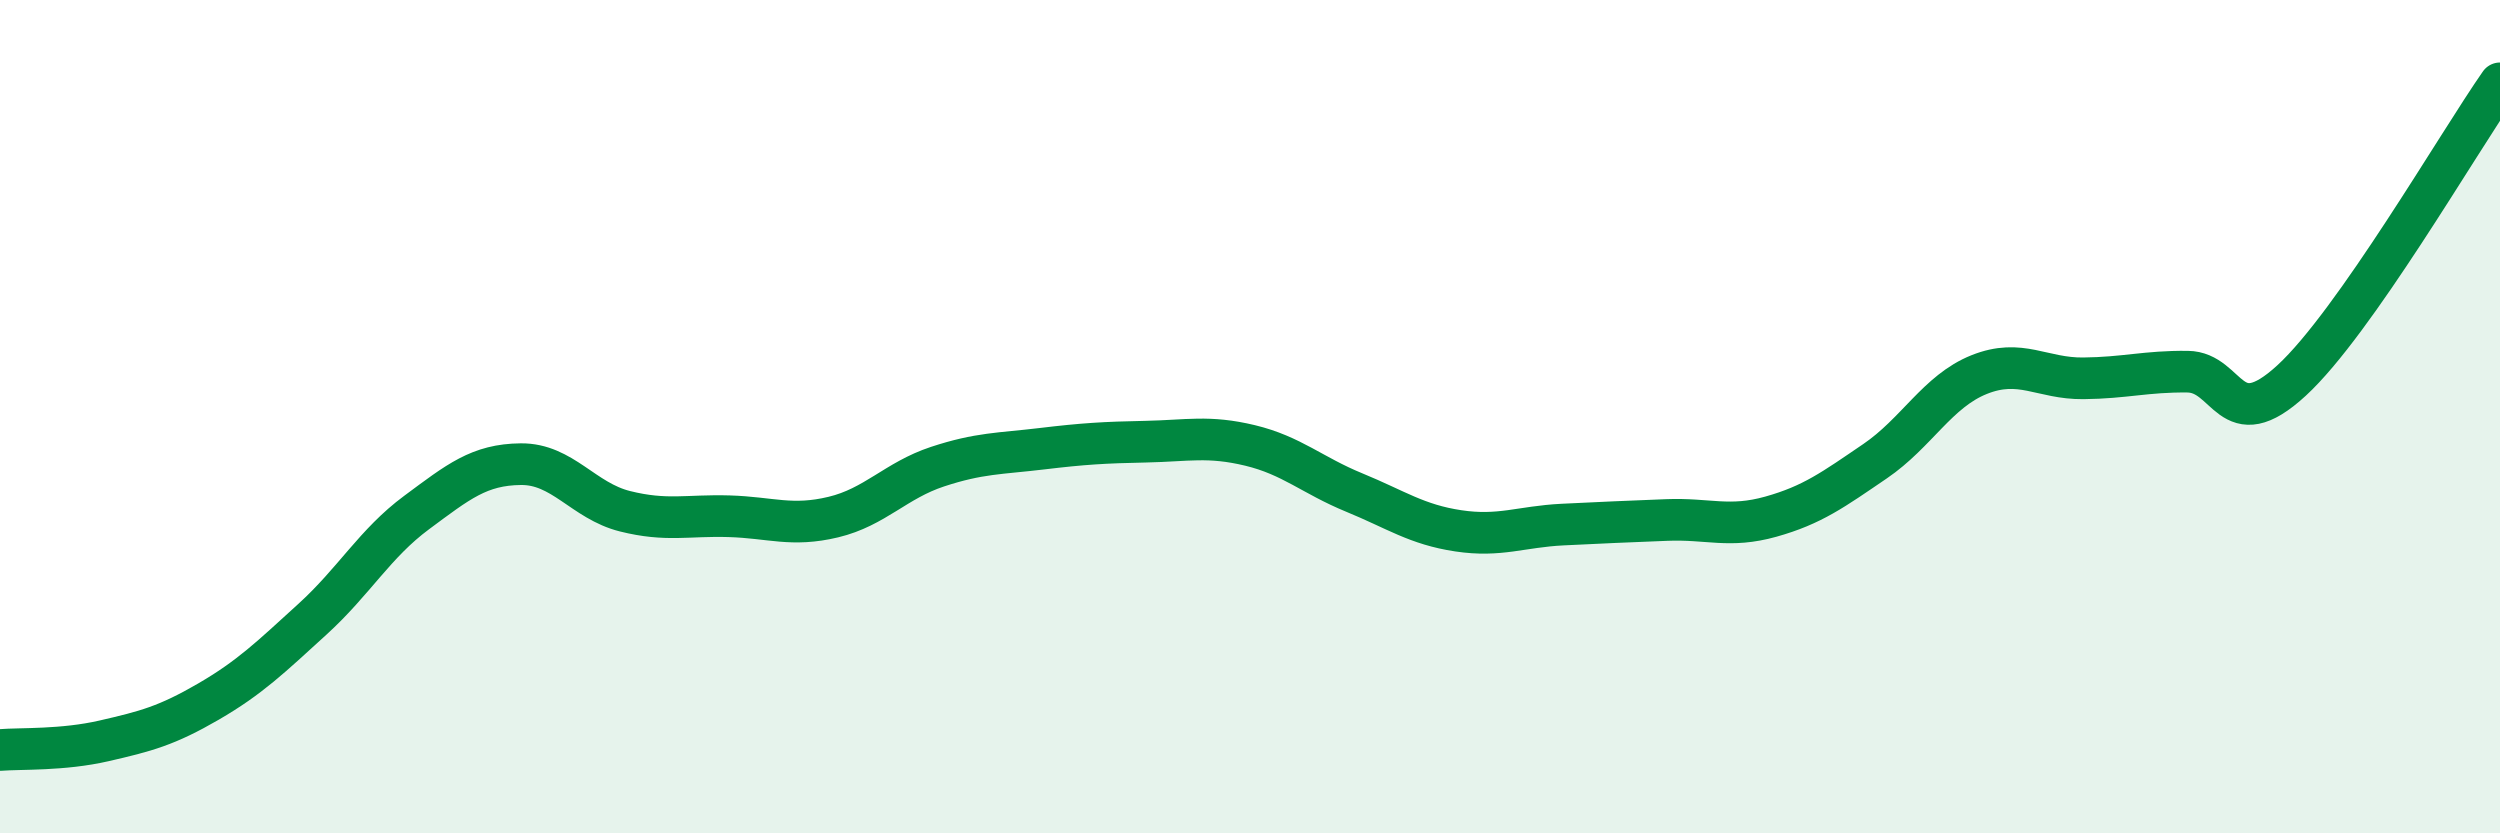
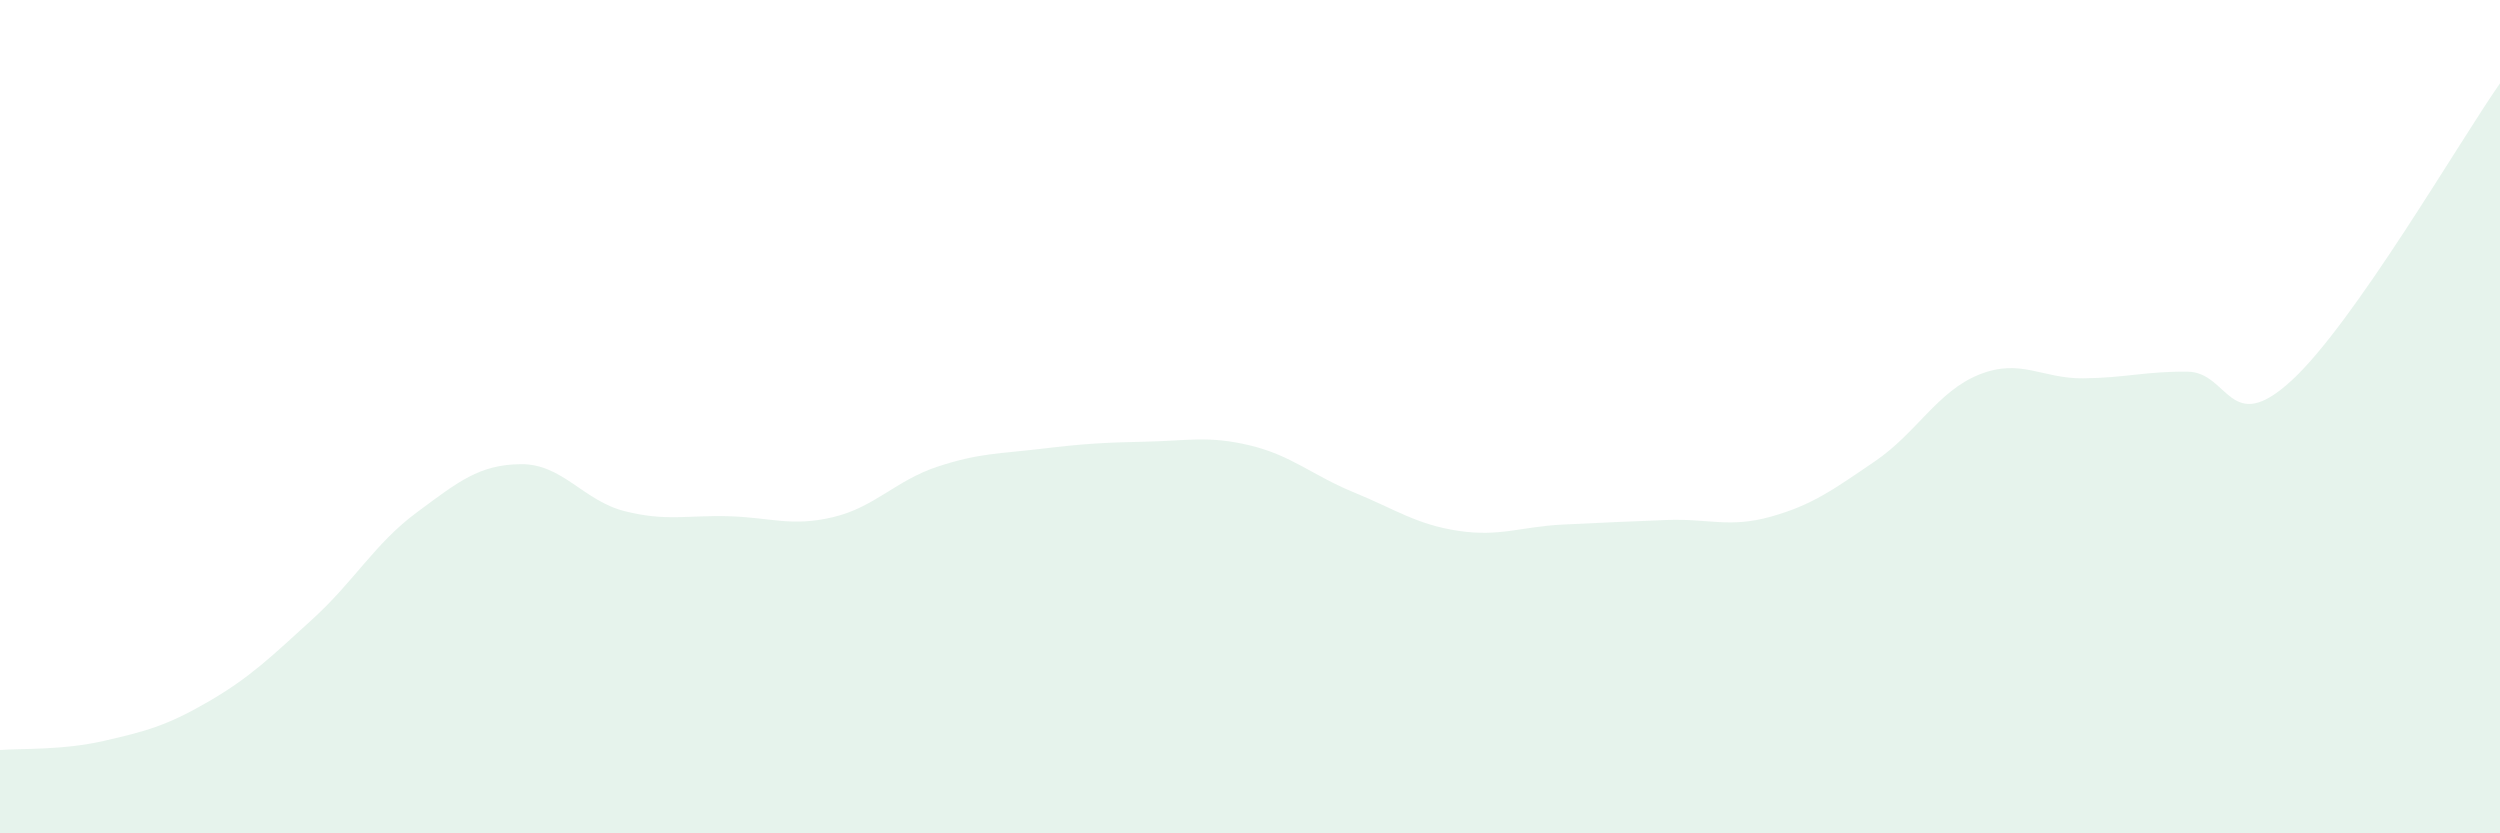
<svg xmlns="http://www.w3.org/2000/svg" width="60" height="20" viewBox="0 0 60 20">
  <path d="M 0,18 C 0.5,17.96 1.5,18.01 2.5,17.78 C 3.5,17.55 4,17.42 5,16.84 C 6,16.26 6.5,15.77 7.5,14.86 C 8.5,13.95 9,13.04 10,12.3 C 11,11.56 11.5,11.15 12.5,11.14 C 13.5,11.13 14,12.02 15,12.27 C 16,12.52 16.5,12.36 17.5,12.39 C 18.5,12.42 19,12.65 20,12.41 C 21,12.17 21.5,11.53 22.5,11.2 C 23.5,10.87 24,10.89 25,10.77 C 26,10.65 26.5,10.62 27.5,10.6 C 28.5,10.58 29,10.45 30,10.69 C 31,10.93 31.5,11.41 32.5,11.82 C 33.5,12.23 34,12.59 35,12.74 C 36,12.89 36.5,12.64 37.5,12.59 C 38.5,12.54 39,12.52 40,12.48 C 41,12.44 41.5,12.68 42.5,12.4 C 43.5,12.12 44,11.75 45,11.07 C 46,10.39 46.5,9.39 47.5,8.99 C 48.5,8.59 49,9.09 50,9.08 C 51,9.07 51.5,8.91 52.5,8.92 C 53.5,8.93 53.5,10.51 55,9.13 C 56.5,7.75 59,3.43 60,2L60 20L0 20Z" fill="#008740" opacity="0.1" stroke-linecap="round" stroke-linejoin="round" />
-   <path d="M 0,18 C 0.5,17.96 1.5,18.01 2.5,17.78 C 3.5,17.55 4,17.42 5,16.84 C 6,16.26 6.5,15.77 7.5,14.86 C 8.5,13.95 9,13.04 10,12.3 C 11,11.56 11.5,11.15 12.5,11.14 C 13.5,11.13 14,12.02 15,12.27 C 16,12.52 16.5,12.36 17.5,12.39 C 18.5,12.42 19,12.65 20,12.41 C 21,12.17 21.5,11.53 22.5,11.2 C 23.5,10.87 24,10.89 25,10.77 C 26,10.65 26.5,10.62 27.5,10.6 C 28.5,10.58 29,10.45 30,10.69 C 31,10.93 31.5,11.41 32.5,11.82 C 33.5,12.23 34,12.59 35,12.74 C 36,12.89 36.5,12.64 37.5,12.59 C 38.5,12.54 39,12.52 40,12.48 C 41,12.44 41.5,12.68 42.5,12.4 C 43.5,12.12 44,11.75 45,11.07 C 46,10.39 46.5,9.39 47.5,8.99 C 48.5,8.59 49,9.09 50,9.08 C 51,9.07 51.5,8.91 52.5,8.92 C 53.5,8.93 53.5,10.51 55,9.13 C 56.5,7.75 59,3.43 60,2" stroke="#008740" stroke-width="1" fill="none" stroke-linecap="round" stroke-linejoin="round" />
</svg>